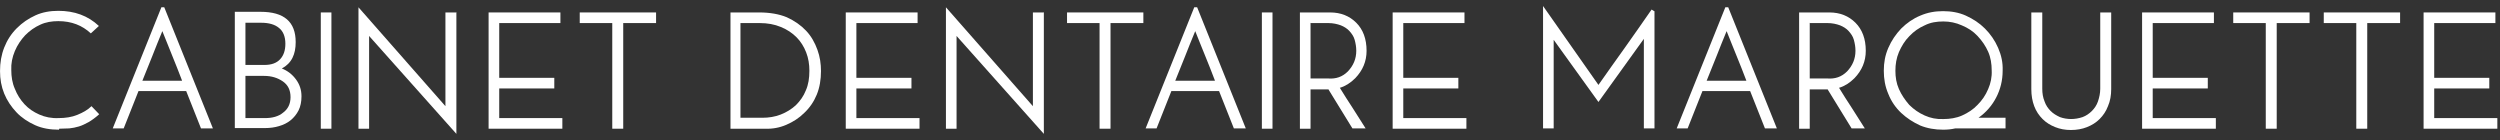
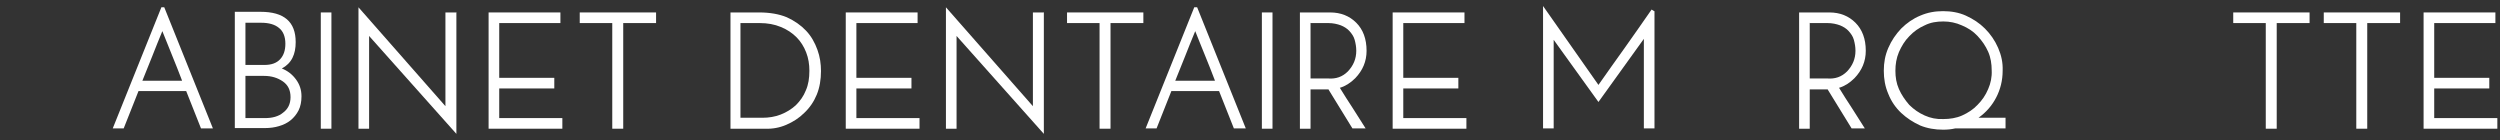
<svg xmlns="http://www.w3.org/2000/svg" width="267" height="15" viewBox="0 0 267 15" fill="none">
  <rect x="0" y="0" width="267" height="15" fill="#333333" stroke="none" />
-   <path d="M6.297 13.85C5.368 13.85 4.508 13.712 3.751 13.368C2.994 13.024 2.307 12.577 1.756 11.992C1.206 11.408 0.759 10.754 0.449 9.997C0.14 9.241 0.002 8.449 0.002 7.589C0.002 6.695 0.14 5.87 0.449 5.078C0.759 4.287 1.206 3.599 1.791 3.015C2.375 2.43 3.029 1.983 3.786 1.639C4.542 1.295 5.368 1.157 6.228 1.157C7.948 1.157 9.392 1.673 10.562 2.774L9.702 3.565C8.773 2.705 7.638 2.258 6.228 2.258C5.54 2.258 4.886 2.361 4.302 2.636C3.682 2.911 3.166 3.29 2.685 3.771C2.238 4.253 1.859 4.803 1.584 5.457C1.309 6.11 1.171 6.798 1.206 7.486C1.206 8.174 1.309 8.862 1.584 9.481C1.825 10.1 2.169 10.651 2.616 11.132C3.063 11.614 3.579 11.958 4.198 12.233C4.818 12.508 5.505 12.646 6.262 12.611C6.985 12.611 7.672 12.508 8.257 12.267C8.842 12.027 9.358 11.752 9.771 11.339L10.596 12.199C10.218 12.543 9.839 12.818 9.496 13.024C9.117 13.23 8.773 13.402 8.429 13.506C8.085 13.609 7.741 13.678 7.397 13.712C7.053 13.712 6.709 13.746 6.331 13.746L6.297 13.85Z" fill="white" />
  <path d="M19.884 9.723H14.793C14.552 10.342 14.277 11.03 14.002 11.717C13.726 12.405 13.451 13.093 13.21 13.713H12.041L17.235 0.779H17.544L22.738 13.713H21.466L19.884 9.723ZM19.436 8.587C19.092 7.693 18.748 6.799 18.404 5.973C18.061 5.148 17.716 4.253 17.338 3.325C16.96 4.219 16.616 5.113 16.272 5.973C15.928 6.833 15.584 7.693 15.206 8.622H19.436V8.587Z" fill="white" />
  <path d="M32.198 10.307C32.198 10.857 32.095 11.373 31.889 11.786C31.682 12.199 31.373 12.577 31.029 12.852C30.685 13.128 30.272 13.334 29.791 13.472C29.343 13.609 28.827 13.678 28.311 13.678H25.078V1.261H27.83C30.341 1.261 31.579 2.327 31.579 4.494C31.579 5.148 31.476 5.698 31.235 6.18C30.994 6.661 30.616 7.039 30.1 7.315C30.719 7.555 31.235 7.968 31.613 8.484C31.992 9 32.198 9.585 32.198 10.273V10.307ZM26.213 6.936H28.243C28.999 6.936 29.55 6.73 29.928 6.317C30.306 5.904 30.478 5.354 30.478 4.666C30.478 3.909 30.238 3.325 29.791 2.981C29.343 2.602 28.69 2.43 27.899 2.43H26.213V6.936ZM31.029 10.376C31.029 9.619 30.754 9.069 30.203 8.691C29.653 8.312 28.999 8.106 28.208 8.106H26.213V12.612H28.277C28.655 12.612 29.034 12.577 29.378 12.474C29.722 12.371 29.997 12.233 30.238 12.027C30.478 11.855 30.685 11.614 30.822 11.339C30.96 11.064 31.029 10.72 31.029 10.376Z" fill="white" />
  <path d="M35.396 1.329V13.746H34.261V1.329H35.396Z" fill="white" />
  <path d="M48.742 1.295V14.297L39.42 3.841C39.42 5.492 39.42 7.143 39.42 8.794C39.42 10.445 39.42 12.096 39.42 13.747H38.285V0.779L47.572 11.339V1.33H48.707L48.742 1.295Z" fill="white" />
  <path d="M59.852 1.329V2.464H53.317V8.312H59.199V9.447H53.317V12.611H60.059V13.746H52.182V1.329H59.852Z" fill="white" />
  <path d="M70.068 1.329V2.464H66.56V13.746H65.39V2.464H61.916V1.329H70.034H70.068Z" fill="white" />
  <path d="M77.946 1.329H81.076C82.212 1.329 83.209 1.501 84.035 1.845C84.86 2.223 85.548 2.705 86.098 3.29C86.649 3.874 87.027 4.562 87.302 5.319C87.577 6.076 87.681 6.833 87.681 7.589C87.681 8.484 87.543 9.344 87.234 10.1C86.924 10.857 86.477 11.511 85.892 12.061C85.342 12.611 84.688 13.024 83.966 13.334C83.243 13.643 82.487 13.781 81.696 13.746H78.015V1.329H77.946ZM81.42 12.577C82.108 12.577 82.762 12.474 83.381 12.233C84 11.992 84.55 11.648 84.998 11.235C85.445 10.788 85.823 10.272 86.064 9.653C86.339 9.034 86.442 8.346 86.442 7.555C86.442 6.867 86.339 6.213 86.098 5.594C85.858 4.975 85.514 4.425 85.067 3.978C84.619 3.53 84.069 3.152 83.381 2.877C82.728 2.602 81.971 2.464 81.145 2.464H79.081V12.577H81.386H81.42Z" fill="white" />
  <path d="M97.998 1.329V2.464H91.462V8.312H97.344V9.447H91.462V12.611H98.204V13.746H90.327V1.329H97.998Z" fill="white" />
  <path d="M111.483 1.295V14.297L102.161 3.841C102.161 5.492 102.161 7.143 102.161 8.794C102.161 10.445 102.161 12.096 102.161 13.747H101.026V0.779L110.314 11.339V1.33H111.449L111.483 1.295Z" fill="white" />
  <path d="M122.111 1.329V2.464H118.603V13.746H117.433V2.464H113.959V1.329H122.077H122.111Z" fill="white" />
  <path d="M130.195 9.723H125.104C124.864 10.342 124.588 11.03 124.313 11.717C124.038 12.405 123.763 13.093 123.522 13.713H122.353L127.546 0.779H127.856L133.05 13.713H131.777L130.195 9.723ZM129.748 8.587C129.404 7.693 129.06 6.799 128.716 5.973C128.372 5.148 128.028 4.253 127.65 3.325C127.271 4.219 126.927 5.113 126.583 5.973C126.239 6.833 125.895 7.693 125.517 8.622H129.748V8.587Z" fill="white" />
  <path d="M135.903 1.329V13.746H134.768V1.329H135.903Z" fill="white" />
  <path d="M141.857 9.55H139.965V13.746H138.83V1.329H142.063C143.198 1.329 144.127 1.707 144.85 2.43C145.572 3.152 145.95 4.15 145.95 5.422C145.95 6.557 145.537 7.521 144.746 8.346C144.23 8.862 143.68 9.206 143.095 9.378C143.542 10.1 143.99 10.823 144.471 11.545C144.953 12.302 145.4 13.024 145.847 13.712H144.437L141.857 9.516V9.55ZM139.965 2.43V8.38H141.823C142.683 8.449 143.37 8.208 143.955 7.624C144.54 7.005 144.85 6.282 144.85 5.422C144.85 5.01 144.781 4.631 144.678 4.253C144.574 3.874 144.368 3.599 144.127 3.324C143.886 3.049 143.542 2.843 143.198 2.705C142.82 2.567 142.373 2.464 141.857 2.464H140L139.965 2.43Z" fill="white" />
  <path d="M156.406 1.329V2.464H149.87V8.312H155.752V9.447H149.87V12.611H156.612V13.746H148.735V1.329H156.406Z" fill="white" />
  <path d="M176.699 1.192V13.713H175.564V4.15L170.714 10.892L165.933 4.253V13.713H164.798V0.642L170.714 9.069C171.643 7.762 172.572 6.42 173.569 5.044C174.532 3.669 175.495 2.327 176.39 1.02L176.665 1.192H176.699Z" fill="white" />
-   <path d="M186.914 9.723H181.823C181.582 10.342 181.307 11.03 181.032 11.717C180.757 12.405 180.482 13.093 180.241 13.713H179.071L184.265 0.779H184.575L189.769 13.713H188.496L186.914 9.723ZM186.501 8.587C186.157 7.693 185.813 6.799 185.469 5.973C185.125 5.148 184.781 4.253 184.403 3.325C184.024 4.219 183.68 5.113 183.337 5.973C182.993 6.833 182.649 7.693 182.27 8.622H186.501V8.587Z" fill="white" />
  <path d="M195.171 9.55H193.28V13.746H192.145V1.329H195.378C196.513 1.329 197.442 1.707 198.164 2.43C198.886 3.152 199.265 4.15 199.265 5.422C199.265 6.557 198.852 7.521 198.061 8.346C197.545 8.862 196.994 9.206 196.41 9.378C196.857 10.1 197.304 10.823 197.786 11.545C198.267 12.302 198.714 13.024 199.162 13.712H197.751L195.171 9.516V9.55ZM193.28 2.43V8.38H195.137C195.997 8.449 196.685 8.208 197.27 7.624C197.854 7.005 198.164 6.282 198.164 5.422C198.164 5.01 198.095 4.631 197.992 4.253C197.889 3.874 197.682 3.599 197.442 3.324C197.201 3.049 196.857 2.843 196.513 2.705C196.135 2.567 195.687 2.464 195.171 2.464H193.314L193.28 2.43Z" fill="white" />
  <path d="M214.227 13.712H208.827C208.379 13.815 207.967 13.85 207.519 13.85C206.66 13.85 205.834 13.712 205.077 13.402C204.321 13.058 203.633 12.611 203.048 12.061C202.463 11.511 201.982 10.823 201.672 10.031C201.328 9.24 201.19 8.415 201.19 7.555C201.19 6.695 201.328 5.904 201.672 5.113C202.016 4.322 202.463 3.668 203.048 3.049C203.633 2.464 204.321 1.983 205.077 1.673C205.868 1.329 206.66 1.191 207.519 1.191C208.379 1.191 209.205 1.329 209.962 1.673C210.718 2.017 211.406 2.464 211.991 3.049C212.576 3.634 213.057 4.322 213.401 5.113C213.745 5.904 213.917 6.695 213.883 7.555C213.883 8.587 213.642 9.55 213.195 10.41C212.748 11.27 212.129 11.992 211.303 12.577H214.192V13.712H214.227ZM212.713 7.52C212.713 6.832 212.61 6.145 212.335 5.525C212.06 4.906 211.682 4.356 211.2 3.84C210.718 3.324 210.168 2.98 209.514 2.705C208.895 2.43 208.242 2.292 207.554 2.292C206.832 2.292 206.178 2.395 205.559 2.705C204.94 2.98 204.389 3.358 203.908 3.874C203.426 4.356 203.082 4.941 202.807 5.56C202.532 6.213 202.429 6.867 202.429 7.555C202.429 8.243 202.532 8.896 202.807 9.515C203.082 10.135 203.461 10.685 203.908 11.201C204.389 11.682 204.94 12.061 205.559 12.336C206.178 12.611 206.832 12.749 207.554 12.714C208.242 12.714 208.93 12.611 209.549 12.336C210.168 12.061 210.753 11.682 211.2 11.201C211.682 10.719 212.06 10.169 212.335 9.515C212.61 8.896 212.748 8.208 212.713 7.52Z" fill="white" />
-   <path d="M221.142 12.714C221.589 12.714 222.002 12.646 222.414 12.508C222.793 12.37 223.137 12.13 223.412 11.855C223.687 11.579 223.928 11.235 224.065 10.823C224.203 10.41 224.306 9.963 224.306 9.481V1.329H225.476V9.516C225.476 10.169 225.373 10.788 225.132 11.339C224.925 11.889 224.616 12.336 224.237 12.714C223.859 13.093 223.412 13.368 222.896 13.574C222.38 13.781 221.795 13.884 221.176 13.884C220.557 13.884 220.007 13.781 219.491 13.574C218.975 13.368 218.528 13.093 218.149 12.714C217.771 12.336 217.461 11.889 217.255 11.339C217.049 10.788 216.945 10.204 216.945 9.516V1.329H218.115V9.481C218.115 9.963 218.184 10.41 218.356 10.823C218.493 11.235 218.734 11.579 219.009 11.855C219.284 12.13 219.628 12.336 220.007 12.508C220.385 12.646 220.798 12.714 221.245 12.714H221.142Z" fill="white" />
-   <path d="M236.446 1.329V2.464H229.91V8.312H235.792V9.447H229.91V12.611H236.652V13.746H228.775V1.329H236.446Z" fill="white" />
  <path d="M246.662 1.329V2.464H243.153V13.746H241.984V2.464H238.51V1.329H246.627H246.662Z" fill="white" />
  <path d="M256.33 1.329V2.464H252.821V13.746H251.652V2.464H248.178V1.329H256.295H256.33Z" fill="white" />
  <path d="M266.509 1.329V2.464H259.974V8.312H265.856V9.447H259.974V12.611H266.716V13.746H258.839V1.329H266.509Z" fill="white" />
</svg>